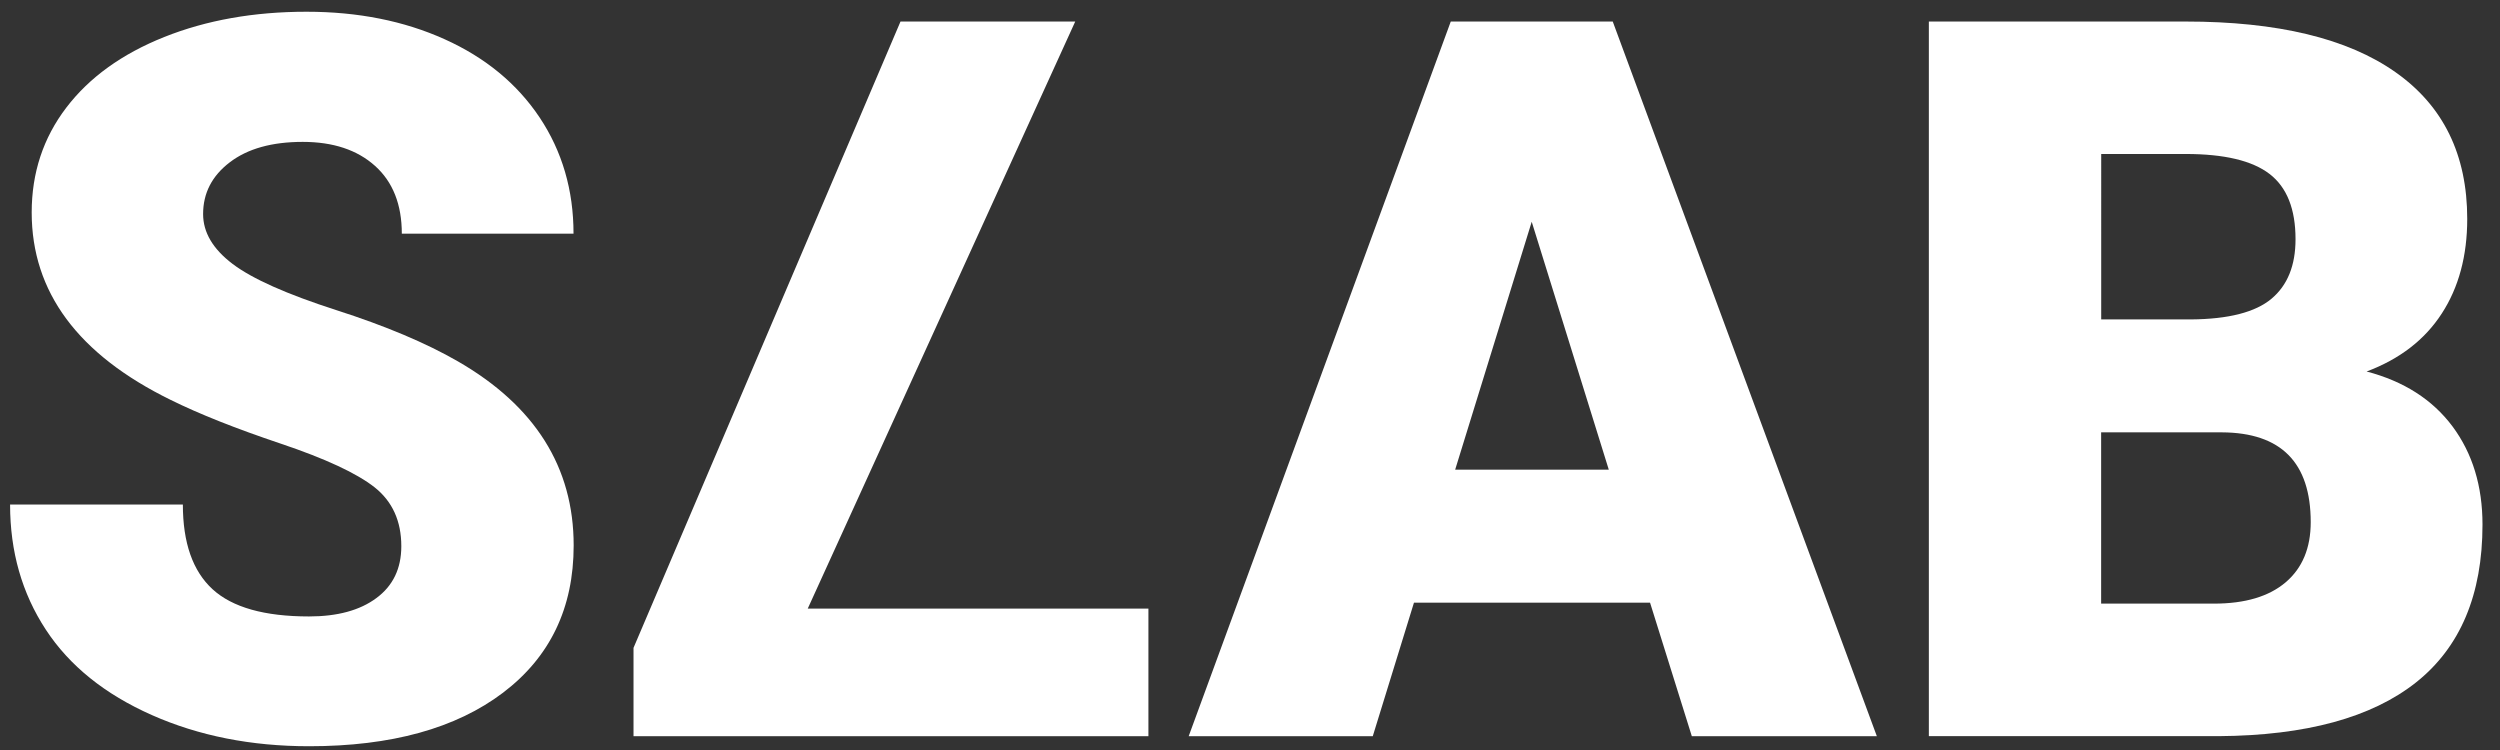
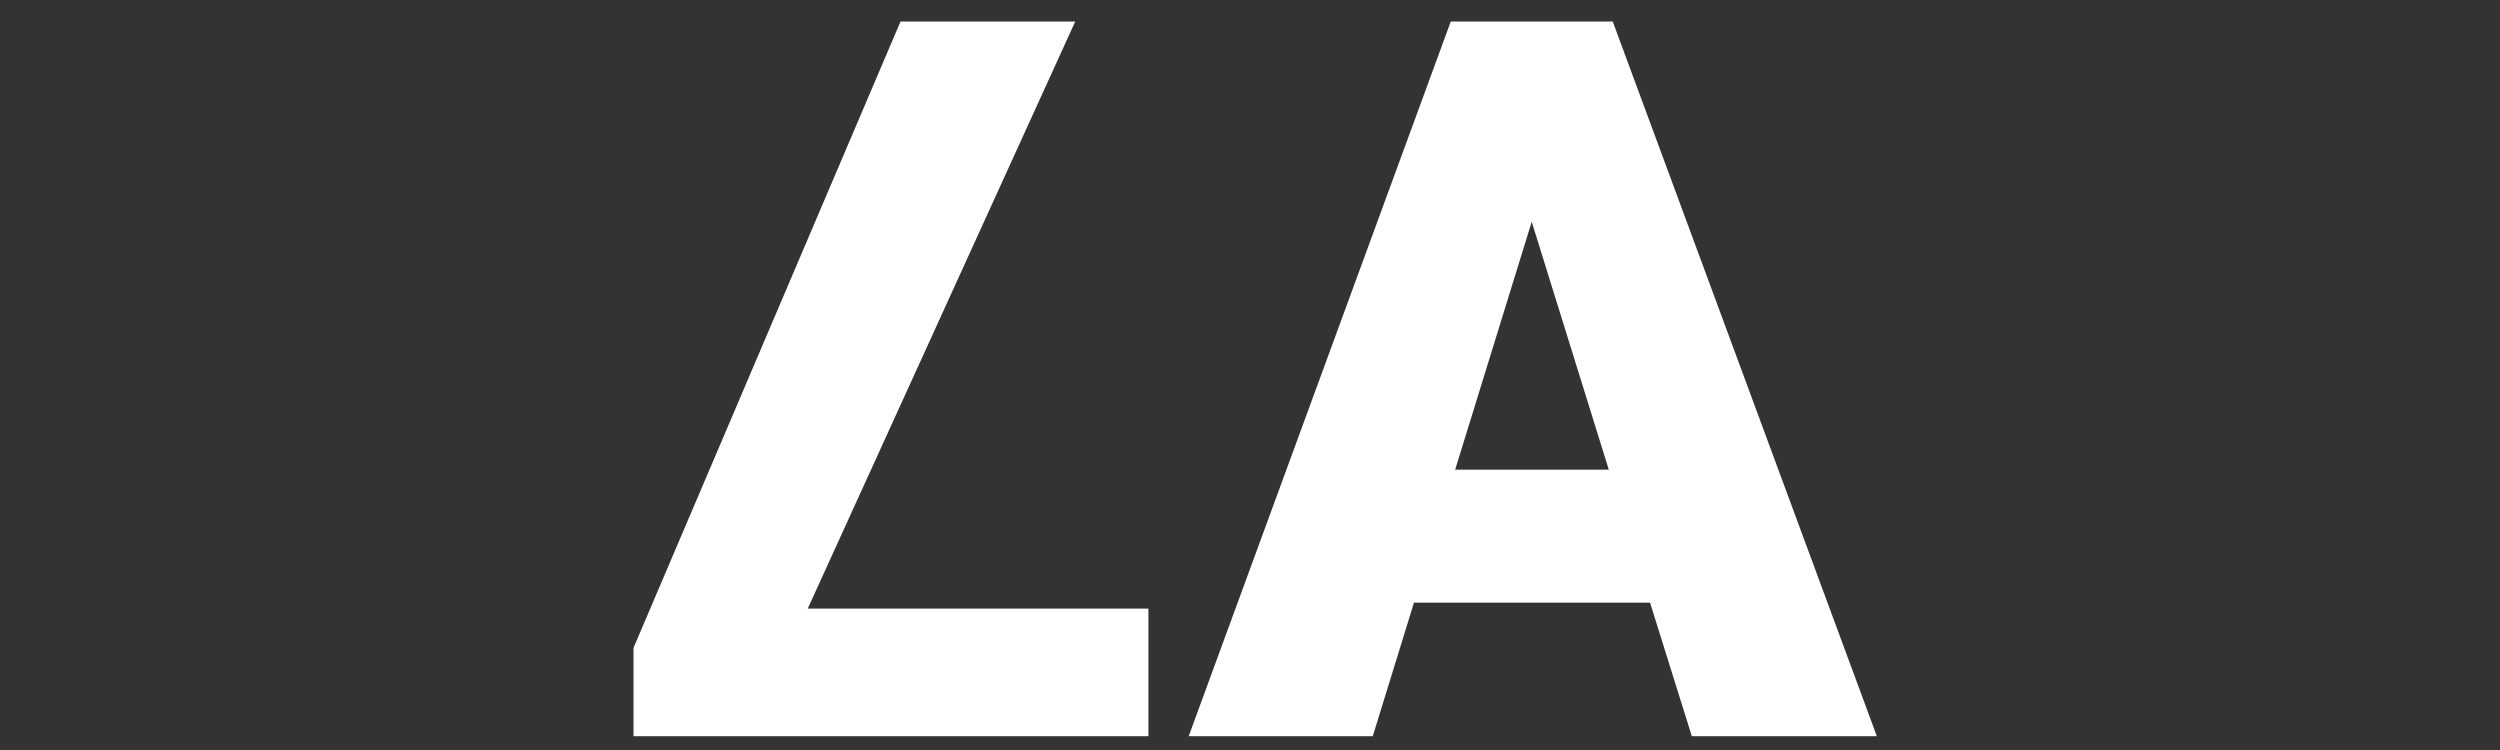
<svg xmlns="http://www.w3.org/2000/svg" version="1.1" id="Warstwa_1" x="0px" y="0px" viewBox="0 0 347.11 104.19" style="enable-background:new 0 0 347.11 104.19;" xml:space="preserve">
  <rect x="0" y="0" width="347.11" height="104.19" fill="#333333" stroke="none" />
  <style type="text/css">
	.st0{fill:#FFFFFF;}
</style>
  <g>
    <g>
-       <path class="st0" d="M55.72,75.84c0-3.5-1.24-6.22-3.71-8.18c-2.48-1.95-6.83-3.98-13.05-6.07c-6.22-2.09-11.31-4.11-15.27-6.07    C10.83,49.22,4.4,40.54,4.4,29.5c0-5.5,1.6-10.35,4.8-14.55c3.2-4.2,7.74-7.47,13.6-9.81c5.86-2.34,12.45-3.51,19.76-3.51    c7.13,0,13.53,1.27,19.18,3.82c5.66,2.55,10.05,6.17,13.19,10.87c3.13,4.7,4.7,10.08,4.7,16.12H55.79c0-4.04-1.24-7.18-3.71-9.4    c-2.48-2.23-5.83-3.34-10.05-3.34c-4.27,0-7.64,0.94-10.12,2.83c-2.48,1.89-3.71,4.28-3.71,7.19c0,2.55,1.36,4.85,4.09,6.92    c2.73,2.07,7.52,4.2,14.38,6.41c6.86,2.2,12.49,4.58,16.9,7.12c10.72,6.18,16.08,14.7,16.08,25.56c0,8.68-3.27,15.49-9.81,20.45    c-6.54,4.95-15.52,7.43-26.92,7.43c-8.04,0-15.32-1.44-21.84-4.33c-6.52-2.89-11.43-6.84-14.72-11.86    C3.05,82.37,1.4,76.59,1.4,70.05h23.99c0,5.32,1.37,9.23,4.12,11.76c2.75,2.52,7.21,3.78,13.39,3.78c3.95,0,7.08-0.85,9.37-2.56    C54.57,81.33,55.72,78.93,55.72,75.84z" />
      <path class="st0" d="M87.96,89.95l37.07-86.96h24.26L112.15,84.5h47.3v17.72H87.96V89.95z" />
      <path class="st0" d="M229.1,83.68h-32.78l-5.72,18.54h-25.56l36.39-99.23h22.49l36.67,99.23h-25.69L229.1,83.68z M202.04,65.21    h21.33l-10.7-34.42L202.04,65.21z" />
-       <path class="st0" d="M267.81,102.21V2.99h35.64c12.77,0,22.48,2.34,29.13,7.02c6.66,4.68,9.98,11.47,9.98,20.38    c0,5.13-1.18,9.52-3.54,13.15c-2.36,3.64-5.84,6.32-10.43,8.04c5.18,1.36,9.15,3.91,11.93,7.63c2.77,3.73,4.16,8.27,4.16,13.63    c0,9.72-3.08,17.03-9.23,21.91c-6.16,4.88-15.28,7.37-27.36,7.46H267.81z M291.73,44.35h12.47c5.22-0.04,8.95-1,11.18-2.87    c2.23-1.87,3.34-4.62,3.34-8.27c0-4.19-1.2-7.21-3.61-9.06s-6.29-2.77-11.65-2.77h-11.72V44.35z M291.73,60.03v23.78h15.67    c4.32,0,7.63-0.99,9.95-2.96c2.32-1.98,3.48-4.76,3.48-8.35c0-8.27-4.11-12.43-12.34-12.47H291.73z" />
    </g>
  </g>
</svg>